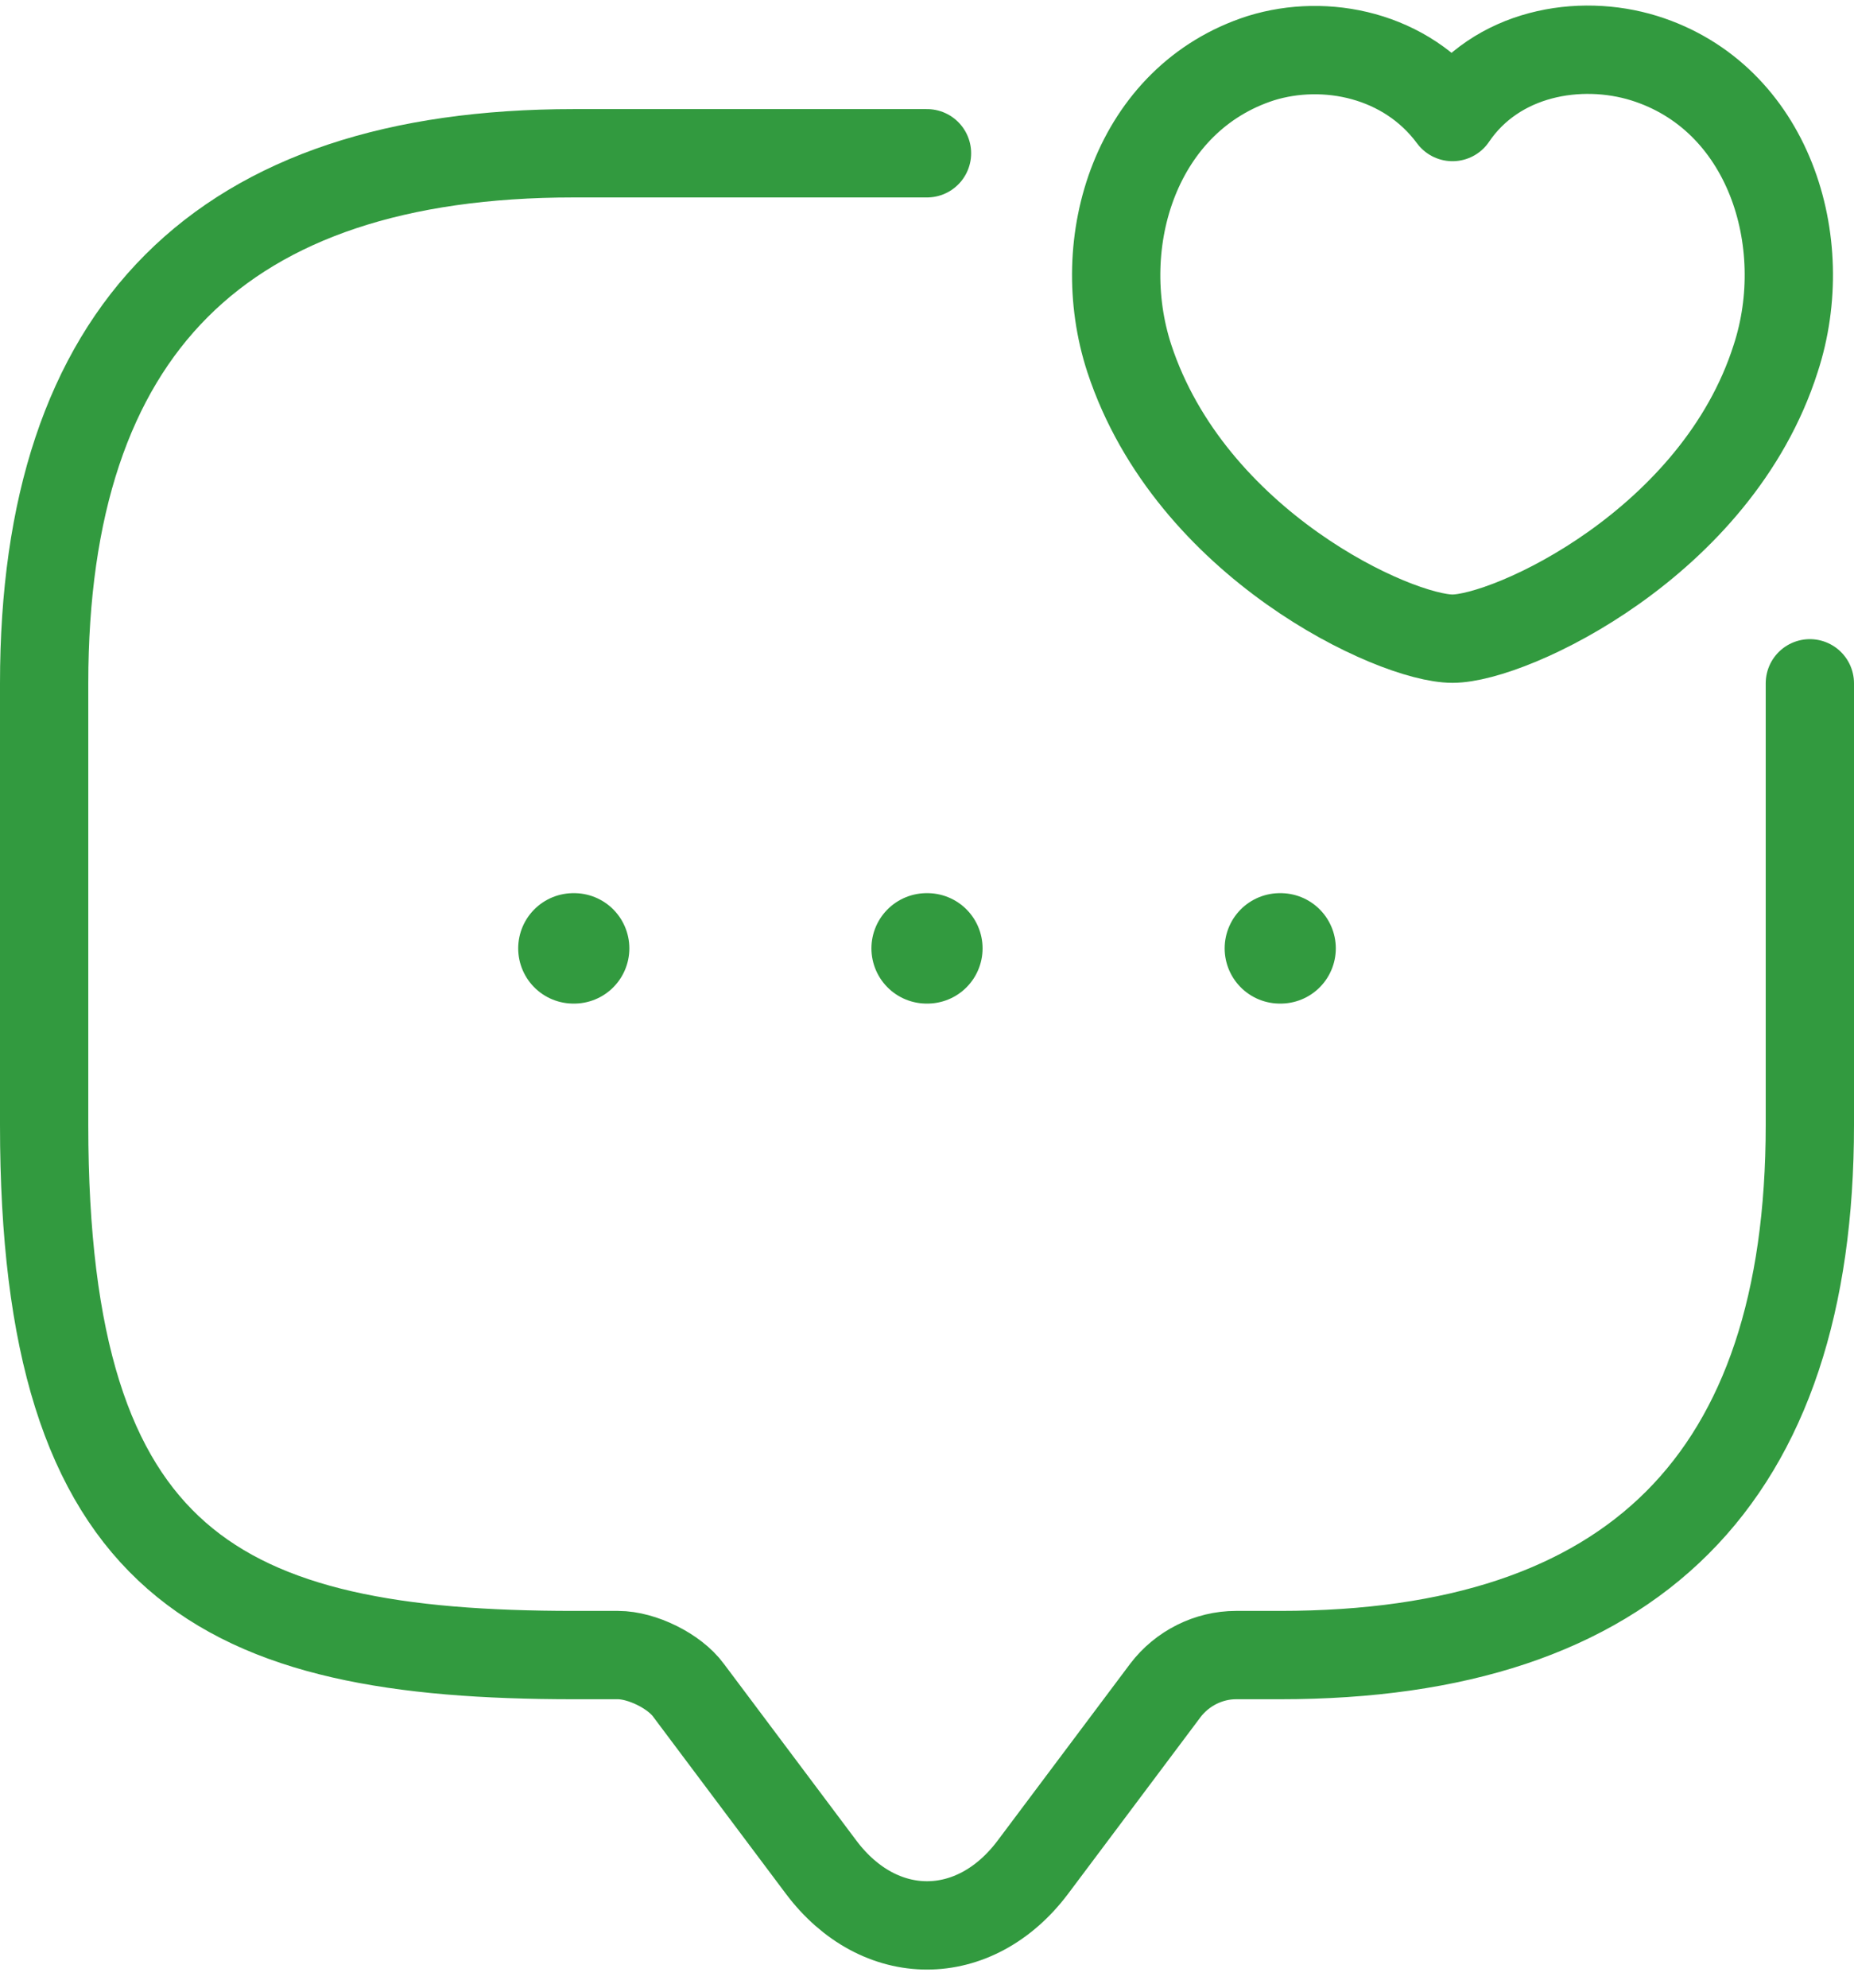
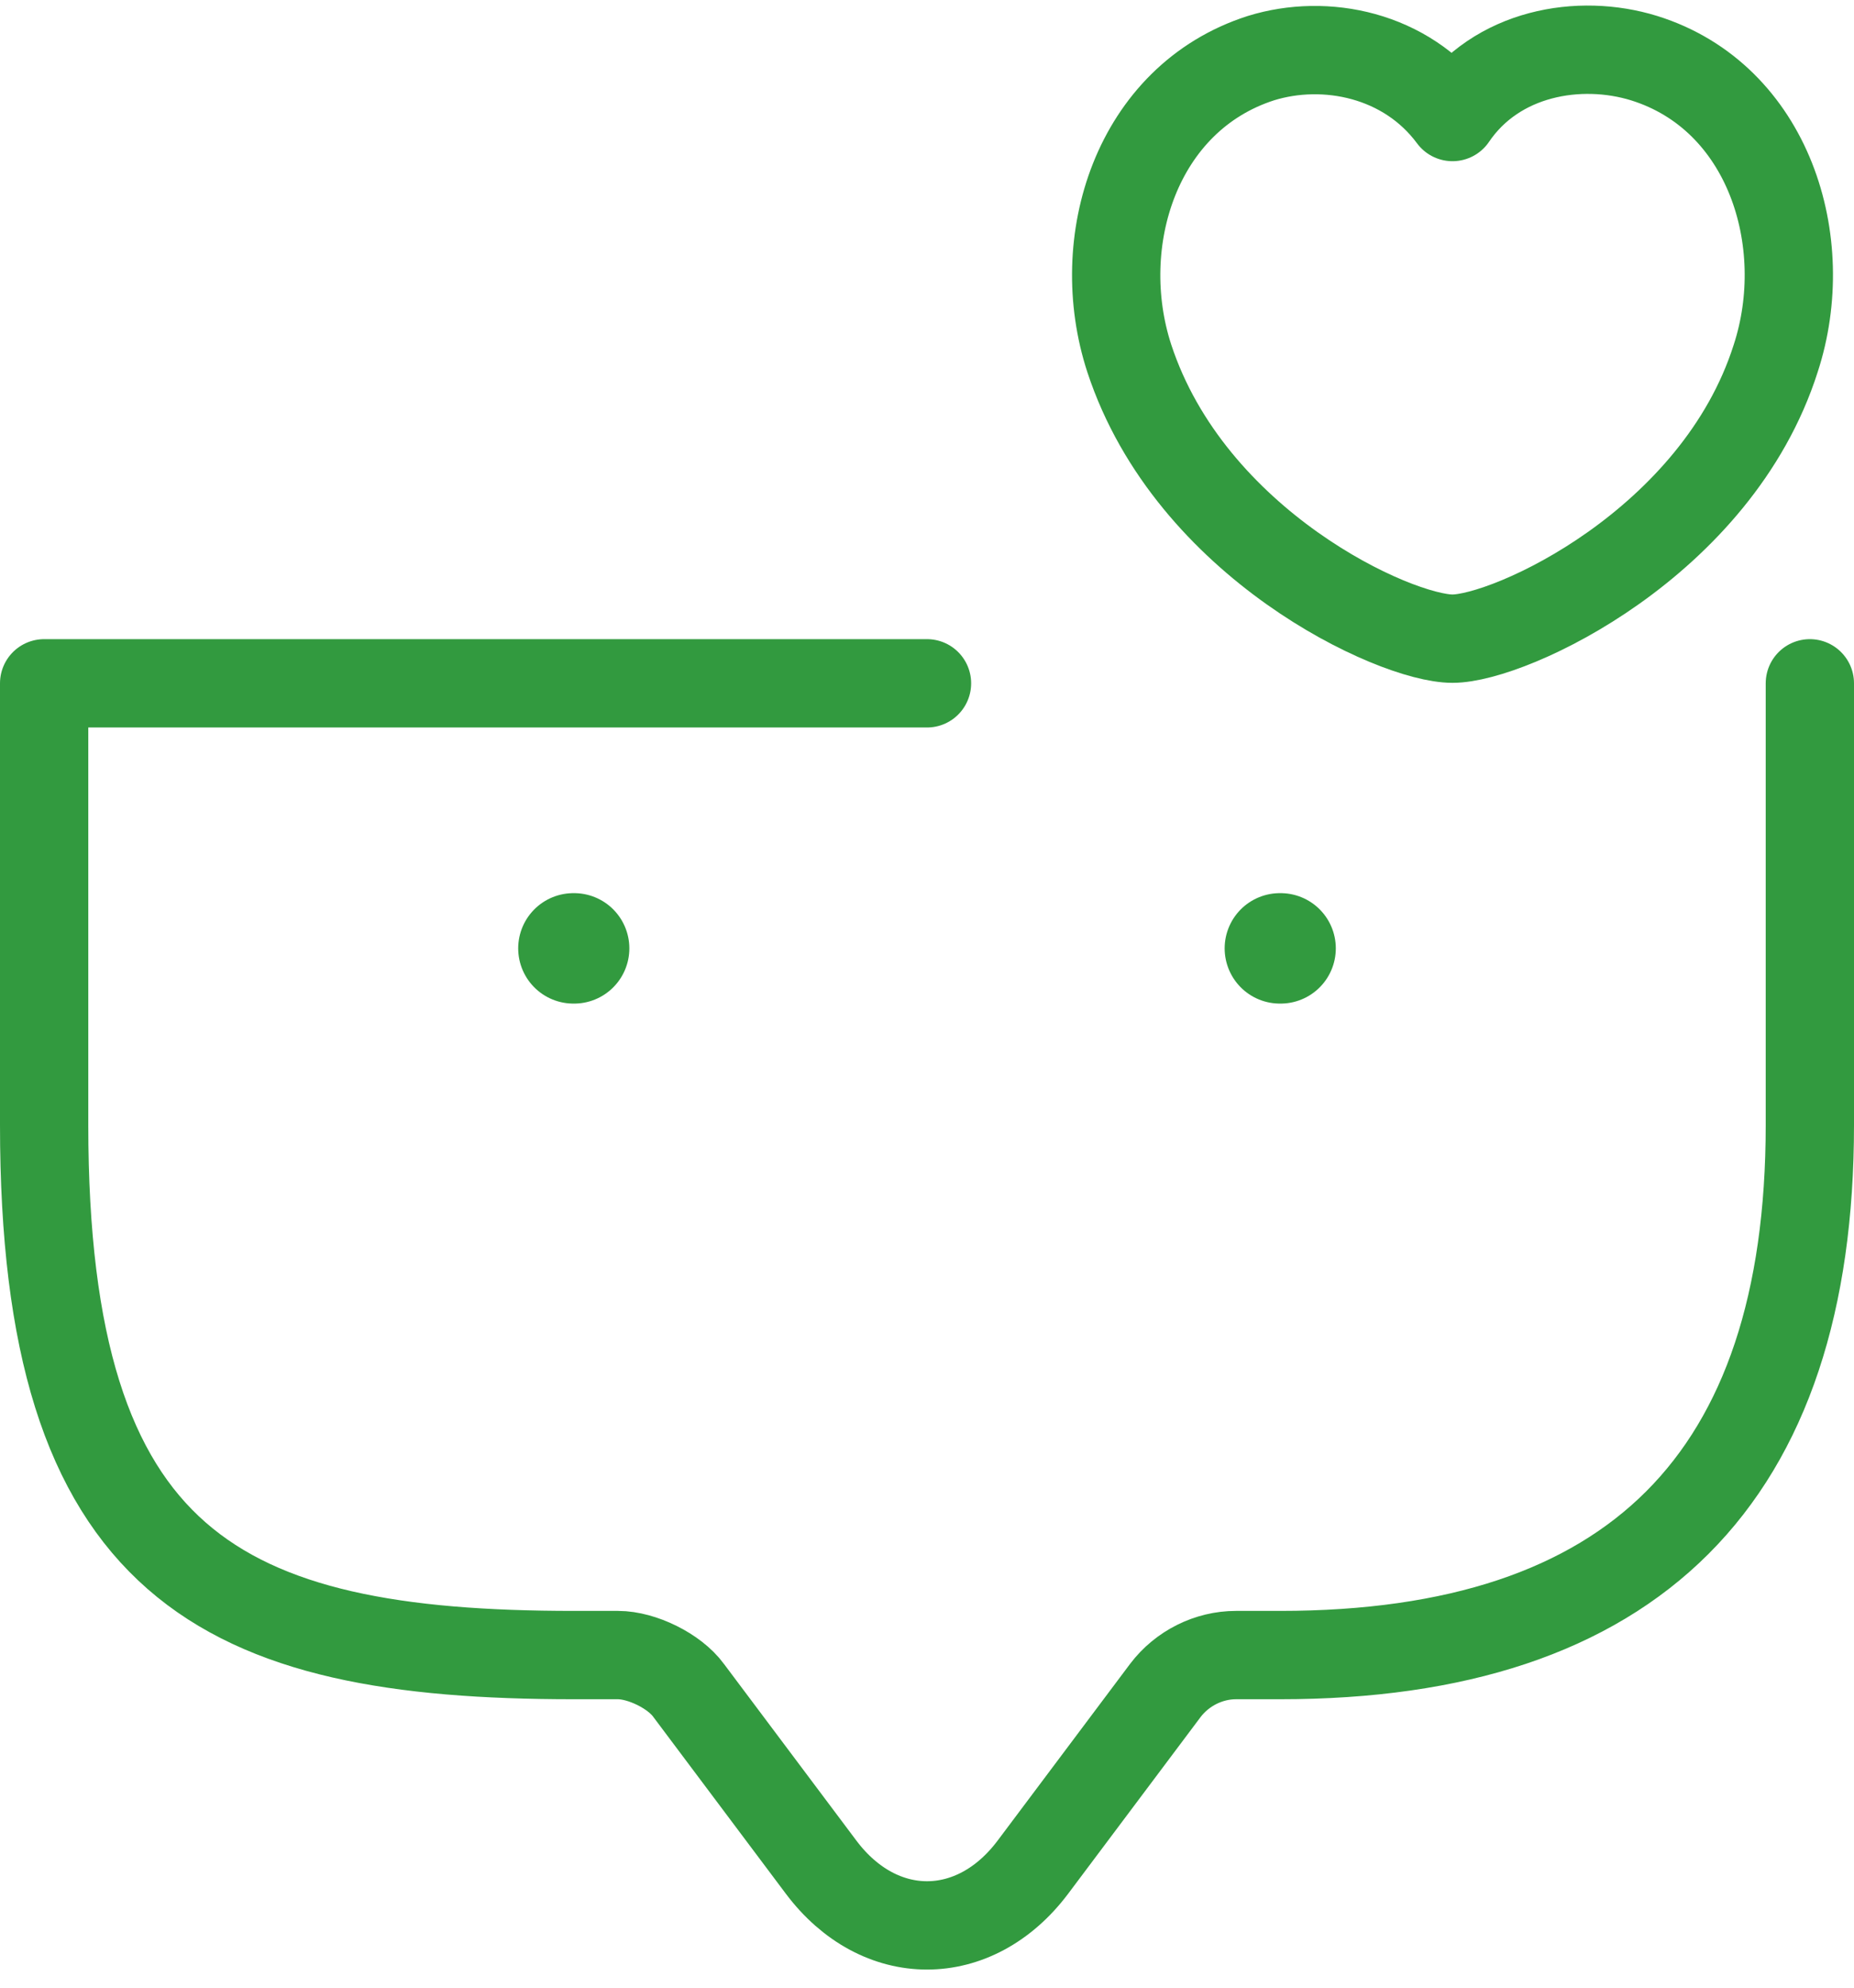
<svg xmlns="http://www.w3.org/2000/svg" width="84" height="90" viewBox="0 0 84 90" fill="none">
-   <path d="M82 30.94V50.94C82 66.94 74 74.94 58 74.94H56C54.76 74.94 53.56 75.54 52.8 76.54L46.8 84.54C44.16 88.06 39.84 88.06 37.2 84.54L31.2 76.54C30.56 75.66 29.08 74.94 28 74.94H26C10 74.94 2 70.94 2 50.94V30.94C2 14.94 10 6.94 26 6.94H42" stroke="#329A3F" stroke-width="4" stroke-miterlimit="10" stroke-linecap="round" stroke-linejoin="round" />
+   <path d="M82 30.94V50.94C82 66.94 74 74.94 58 74.94H56C54.76 74.94 53.56 75.54 52.8 76.54L46.8 84.54C44.16 88.06 39.84 88.06 37.2 84.54L31.2 76.54C30.56 75.66 29.08 74.94 28 74.94H26C10 74.94 2 70.94 2 50.94V30.94H42" stroke="#329A3F" stroke-width="4" stroke-miterlimit="10" stroke-linecap="round" stroke-linejoin="round" />
  <path d="M51.166 16.229C49.441 10.951 51.48 4.446 57.128 2.633C60.057 1.727 63.718 2.473 65.809 5.299C67.797 2.367 71.562 1.727 74.491 2.633C80.139 4.393 82.178 10.951 80.452 16.229C77.785 24.6 68.424 28.918 65.809 28.918C63.195 28.918 53.938 24.653 51.166 16.229Z" stroke="#329A3F" stroke-width="4" stroke-linecap="round" stroke-linejoin="round" />
  <path d="M57.986 42.941H58.022" stroke="#329A3F" stroke-width="5" stroke-linecap="round" stroke-linejoin="round" />
-   <path d="M41.982 42.941H42.018" stroke="#329A3F" stroke-width="5" stroke-linecap="round" stroke-linejoin="round" />
  <path d="M25.978 42.941H26.014" stroke="#329A3F" stroke-width="5" stroke-linecap="round" stroke-linejoin="round" />
</svg>